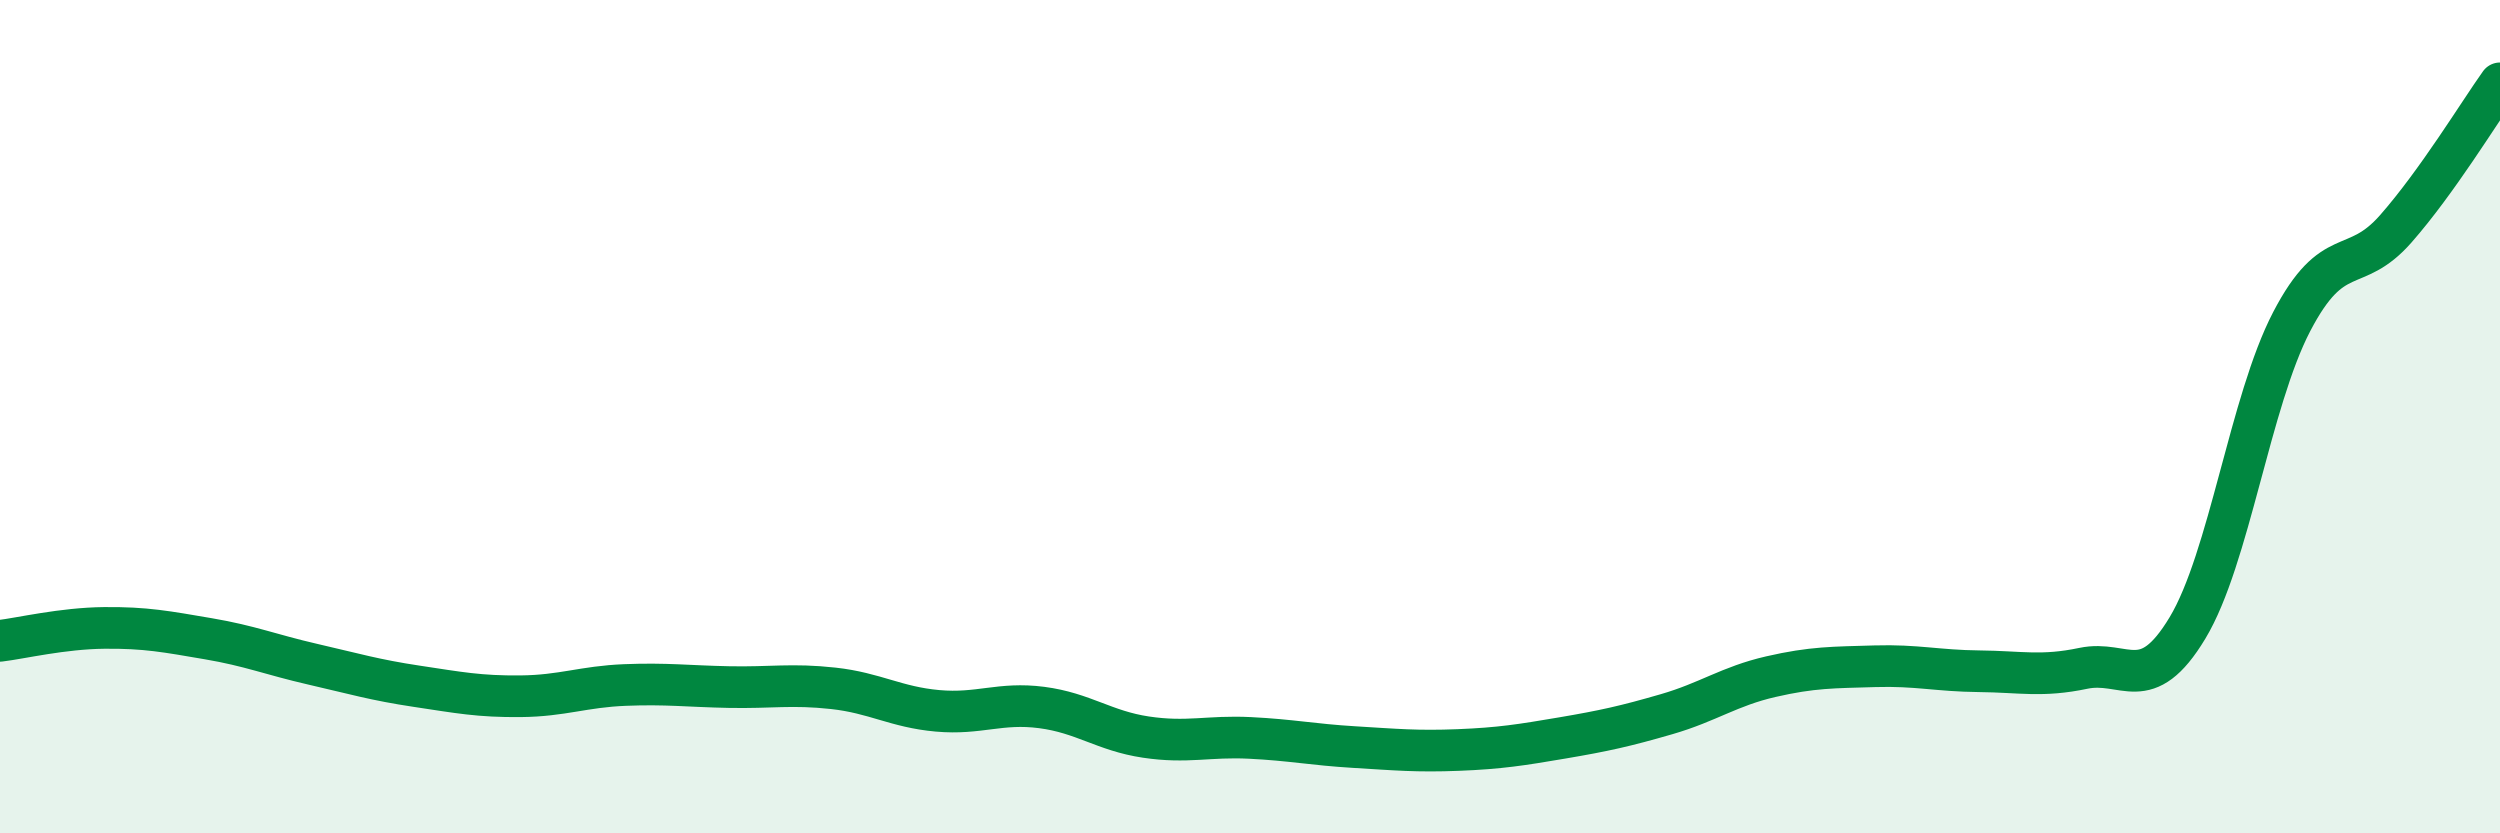
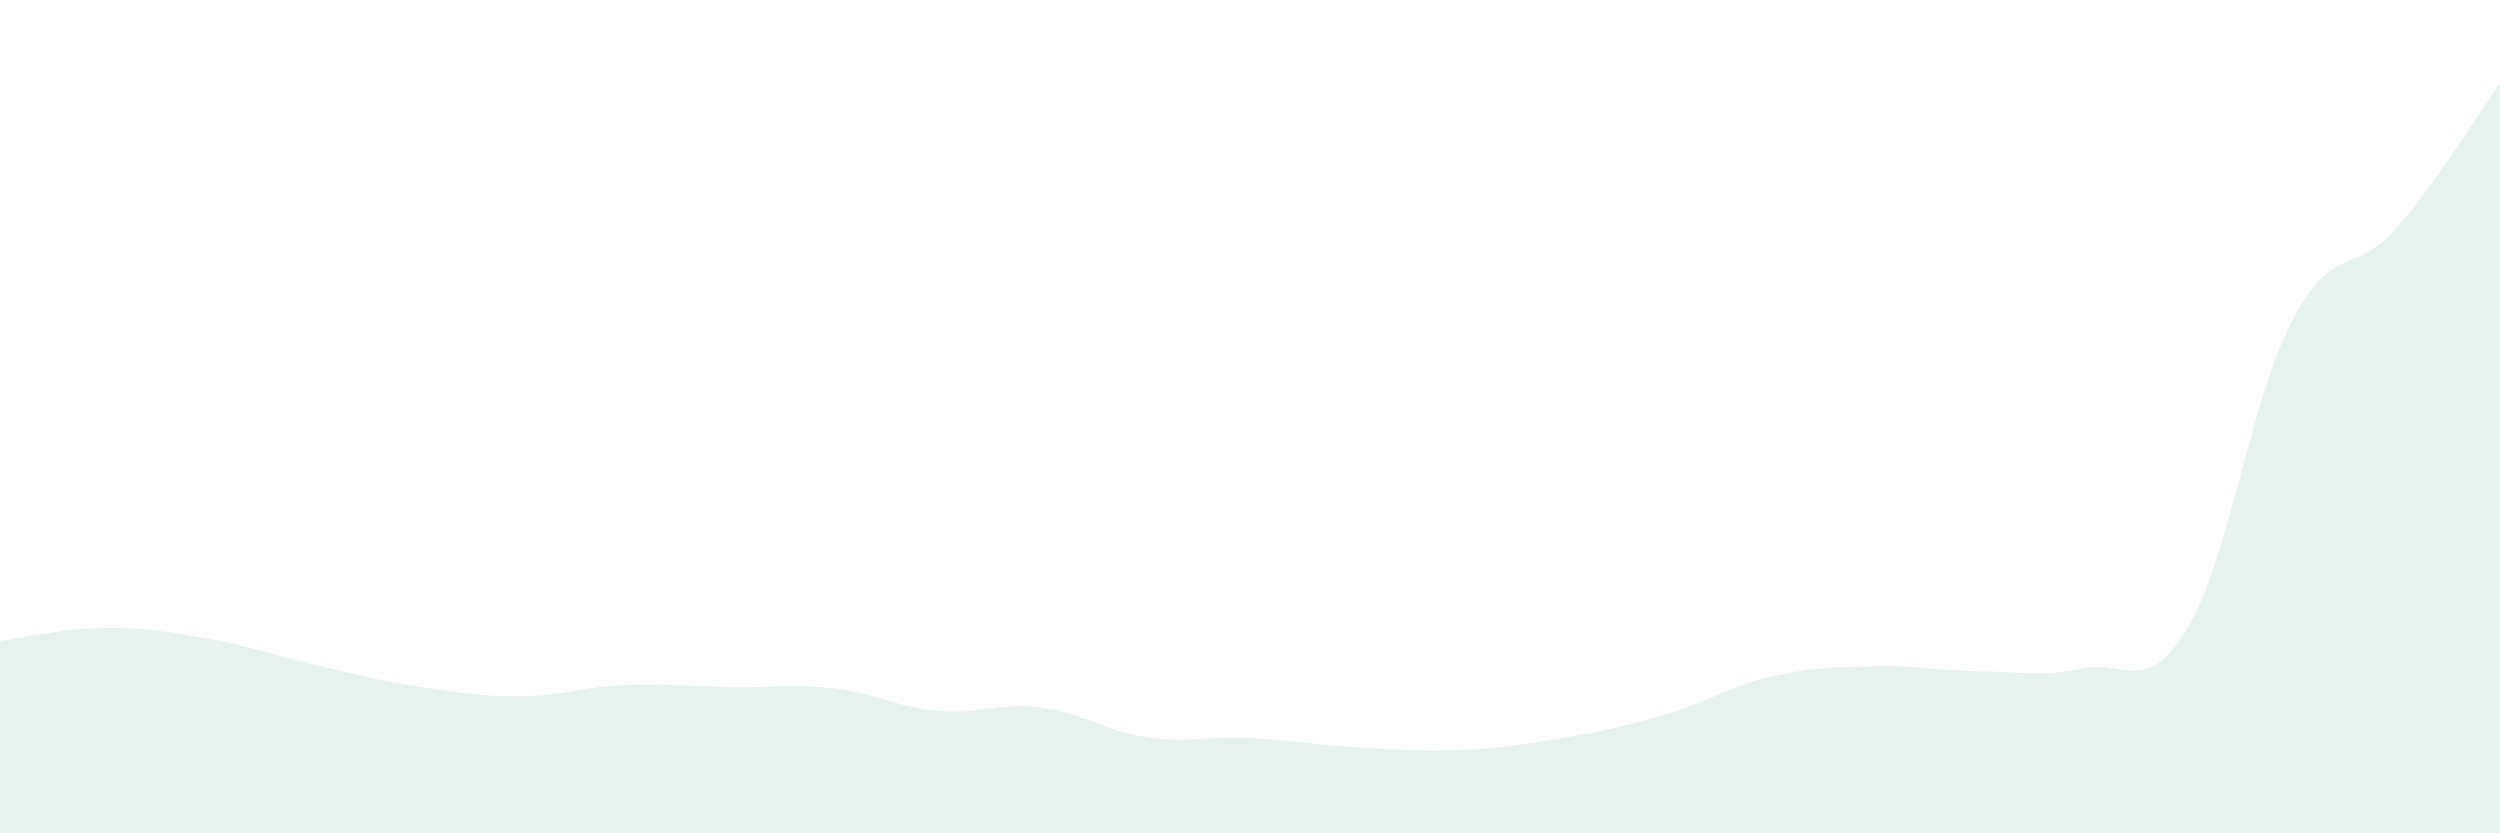
<svg xmlns="http://www.w3.org/2000/svg" width="60" height="20" viewBox="0 0 60 20">
  <path d="M 0,15.38 C 0.5,15.32 1.5,15.08 2.5,15.07 C 3.5,15.06 4,15.16 5,15.33 C 6,15.5 6.5,15.71 7.5,15.94 C 8.5,16.17 9,16.32 10,16.47 C 11,16.62 11.5,16.72 12.5,16.71 C 13.5,16.7 14,16.48 15,16.44 C 16,16.4 16.5,16.47 17.5,16.49 C 18.5,16.51 19,16.41 20,16.52 C 21,16.63 21.5,16.97 22.5,17.06 C 23.5,17.15 24,16.85 25,16.98 C 26,17.11 26.5,17.54 27.5,17.69 C 28.5,17.84 29,17.66 30,17.71 C 31,17.76 31.5,17.87 32.5,17.93 C 33.5,17.99 34,18.04 35,18 C 36,17.96 36.5,17.88 37.5,17.71 C 38.5,17.54 39,17.43 40,17.14 C 41,16.85 41.5,16.47 42.5,16.24 C 43.5,16.01 44,16.02 45,15.99 C 46,15.96 46.5,16.1 47.5,16.11 C 48.5,16.12 49,16.25 50,16.04 C 51,15.83 51.5,16.73 52.5,15.07 C 53.5,13.41 54,9.64 55,7.72 C 56,5.8 56.5,6.63 57.5,5.49 C 58.5,4.35 59.5,2.7 60,2L60 20L0 20Z" fill="#008740" opacity="0.1" stroke-linecap="round" stroke-linejoin="round" />
-   <path d="M 0,15.38 C 0.5,15.32 1.5,15.08 2.5,15.07 C 3.5,15.06 4,15.16 5,15.33 C 6,15.5 6.5,15.71 7.5,15.94 C 8.5,16.17 9,16.32 10,16.47 C 11,16.62 11.5,16.72 12.5,16.71 C 13.5,16.7 14,16.48 15,16.44 C 16,16.4 16.5,16.47 17.5,16.49 C 18.5,16.51 19,16.41 20,16.52 C 21,16.63 21.5,16.97 22.5,17.06 C 23.5,17.15 24,16.85 25,16.98 C 26,17.11 26.5,17.54 27.5,17.69 C 28.5,17.84 29,17.66 30,17.71 C 31,17.76 31.5,17.87 32.5,17.93 C 33.5,17.99 34,18.04 35,18 C 36,17.96 36.5,17.88 37.5,17.71 C 38.5,17.54 39,17.43 40,17.14 C 41,16.85 41.5,16.47 42.5,16.24 C 43.5,16.01 44,16.02 45,15.99 C 46,15.96 46.5,16.1 47.5,16.11 C 48.5,16.12 49,16.25 50,16.04 C 51,15.83 51.5,16.73 52.5,15.07 C 53.5,13.41 54,9.64 55,7.72 C 56,5.8 56.5,6.63 57.5,5.49 C 58.5,4.35 59.5,2.7 60,2" stroke="#008740" stroke-width="1" fill="none" stroke-linecap="round" stroke-linejoin="round" />
</svg>